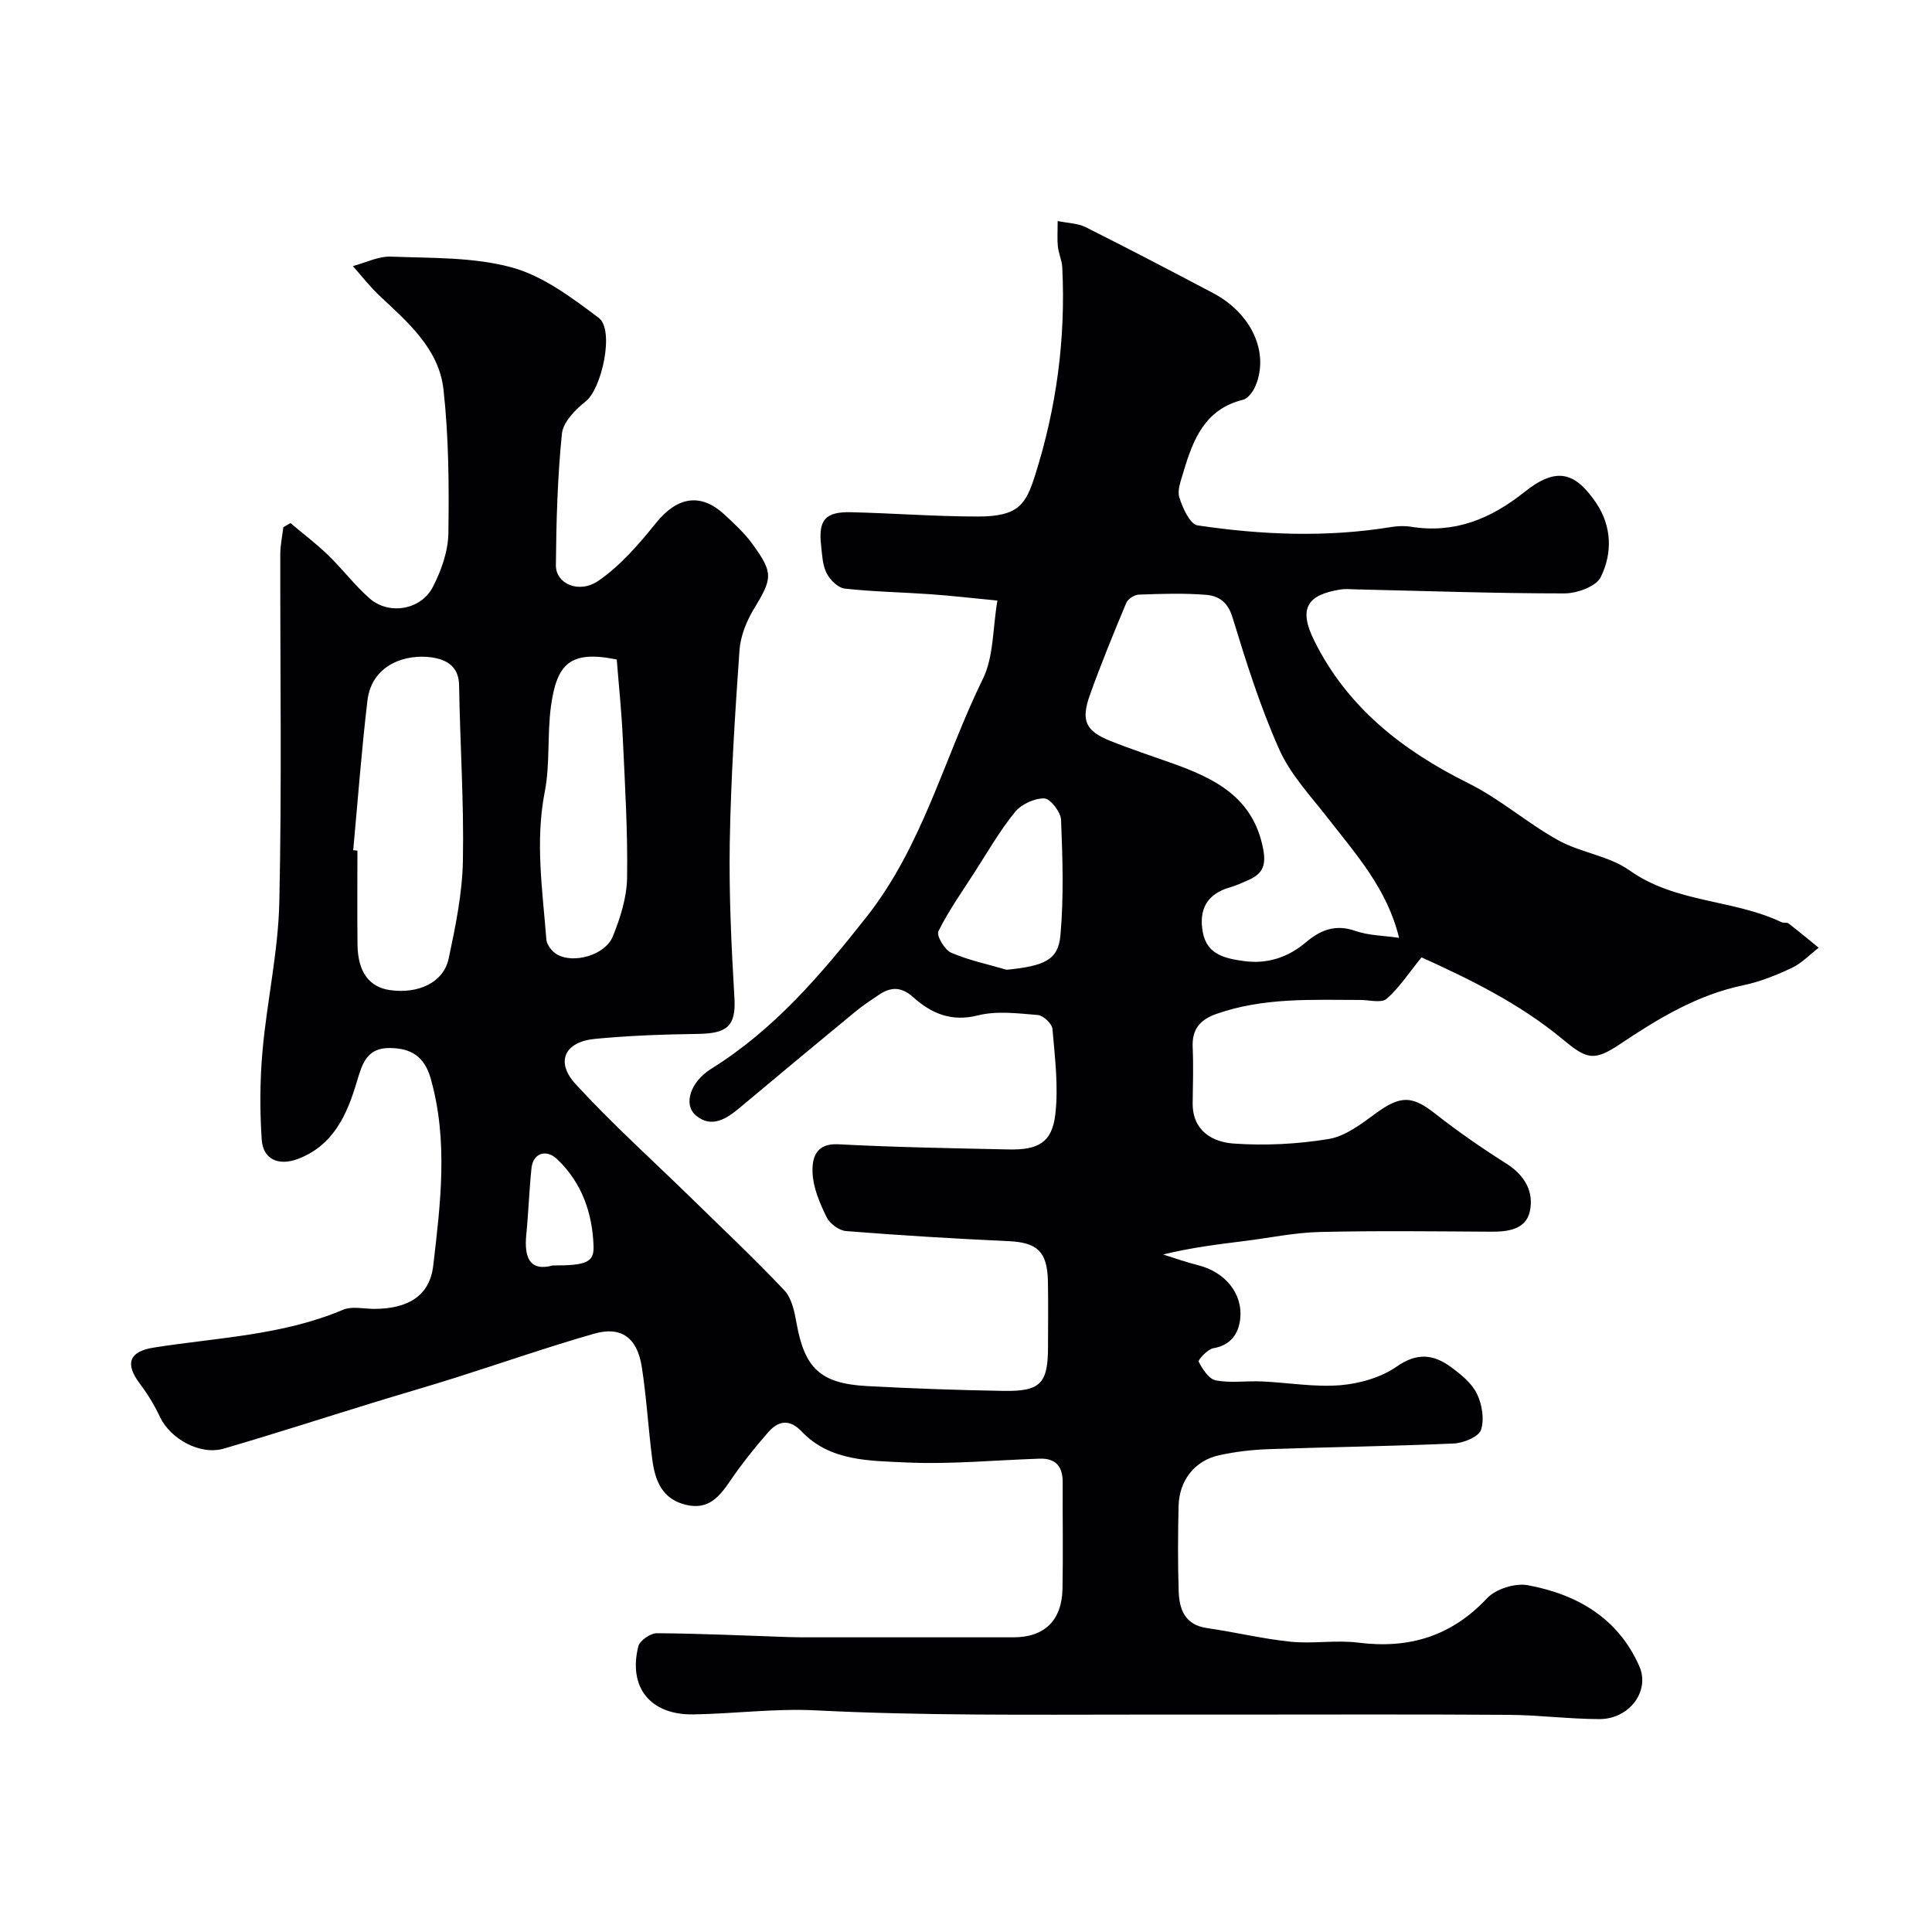
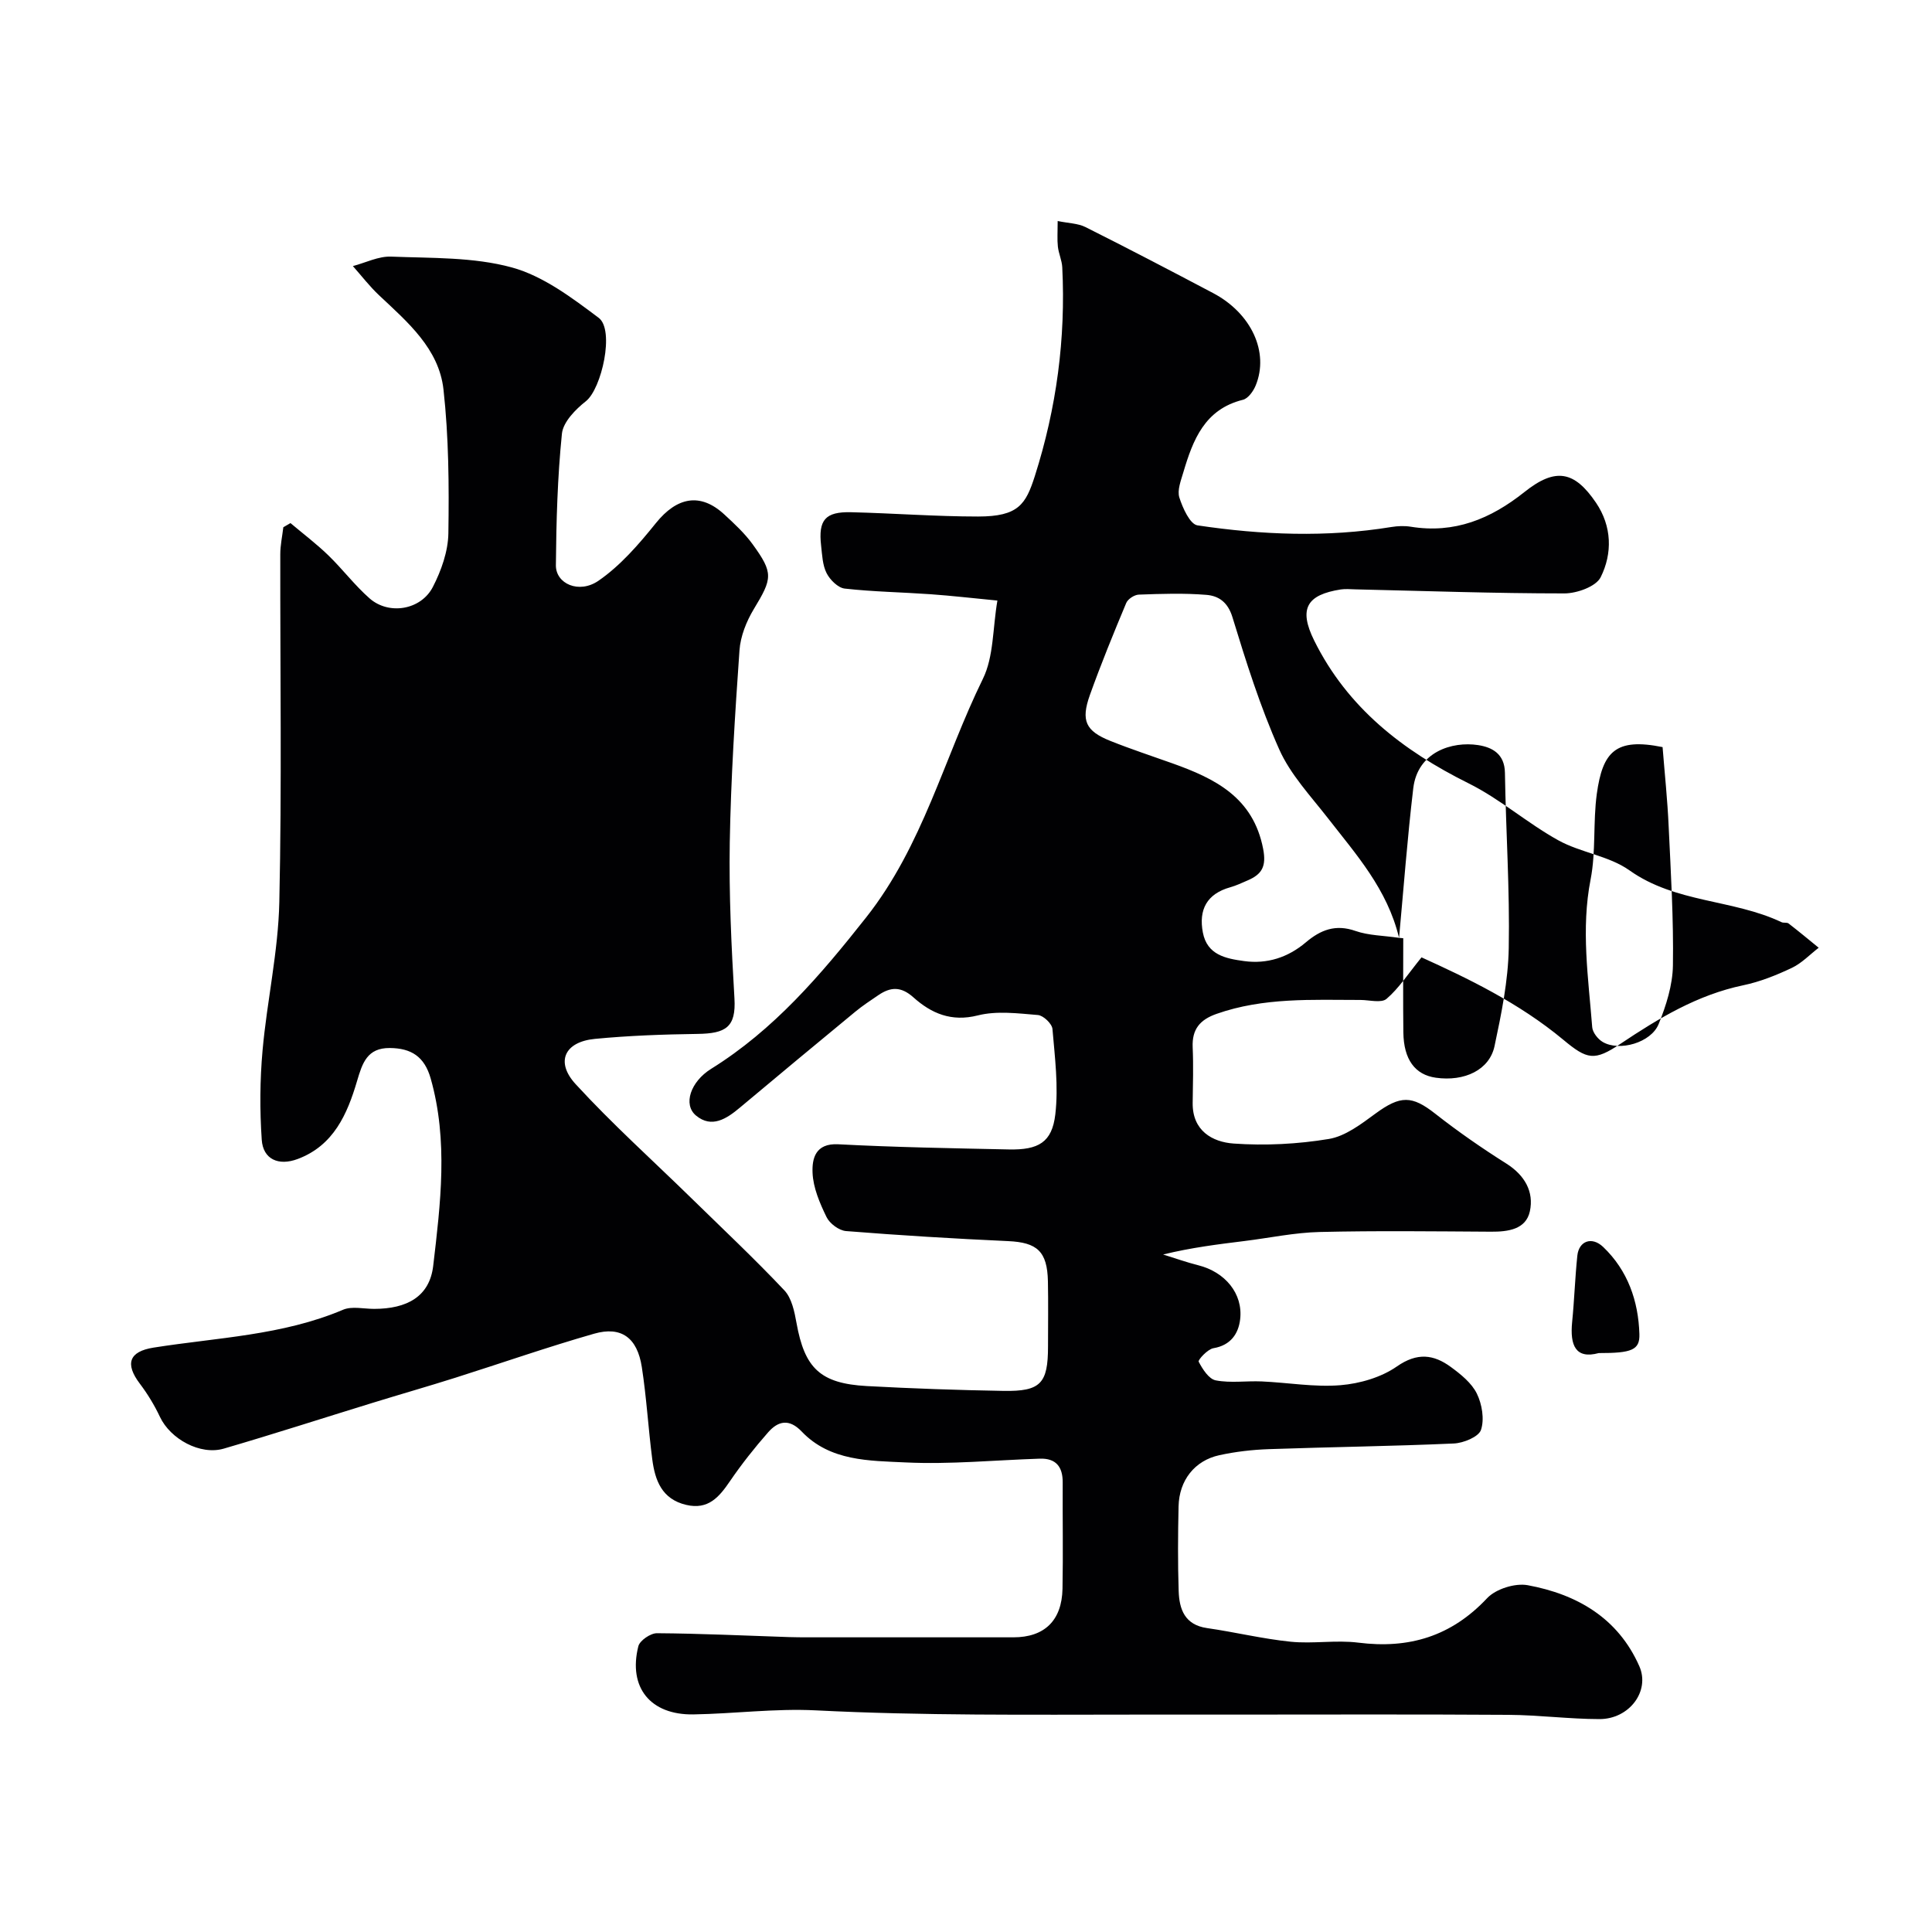
<svg xmlns="http://www.w3.org/2000/svg" enable-background="new 0 0 400 400" viewBox="0 0 400 400">
-   <path d="m60.14 108.3c2.61 2.2 5.36 4.28 7.81 6.65 2.97 2.87 5.49 6.24 8.58 8.95 3.99 3.49 10.62 2.41 13.09-2.38 1.74-3.38 3.15-7.36 3.21-11.09.15-9.93.08-19.93-1.01-29.78-.94-8.47-7.43-13.96-13.33-19.51-1.97-1.85-3.63-4.02-5.43-6.05 2.65-.7 5.32-2.07 7.93-1.96 8.37.33 17.04.07 24.98 2.24 6.49 1.78 12.44 6.27 17.98 10.43 3.35 2.51.61 14.7-2.65 17.27-2.15 1.69-4.71 4.3-4.96 6.72-.92 9.04-1.17 18.16-1.25 27.25-.03 3.81 4.77 5.99 8.83 3.19 4.55-3.14 8.36-7.56 11.87-11.92 4.37-5.43 9.22-6.37 14.17-1.8 2.07 1.91 4.19 3.87 5.84 6.14 4.38 6.03 4.12 7.09.26 13.47-1.53 2.54-2.76 5.63-2.96 8.55-.93 13.24-1.78 26.5-2.01 39.76-.18 10.76.34 21.54.97 32.29.35 5.96-1.8 7.26-7.63 7.34-7.09.1-14.21.35-21.26 1.03-6.26.6-8.24 4.74-3.99 9.37 7.56 8.24 15.92 15.75 23.93 23.58 6.47 6.33 13.07 12.53 19.28 19.11 1.53 1.62 2.1 4.41 2.52 6.77 1.68 9.36 4.92 12.52 14.57 13.05 9.42.51 18.86.84 28.3 1 7.68.13 9.2-1.55 9.2-9.19 0-4.5.07-9-.02-13.5-.13-6.21-2.24-8.05-8.24-8.32-11.2-.51-22.39-1.19-33.56-2.08-1.46-.12-3.39-1.56-4.04-2.91-1.4-2.88-2.77-6.07-2.89-9.18-.12-2.89.57-6.13 5.32-5.88 11.75.62 23.53.82 35.3 1.07 6.15.13 8.96-1.46 9.64-7.25.68-5.8-.09-11.81-.59-17.69-.09-1.09-1.89-2.8-3.01-2.89-4.14-.34-8.52-.91-12.44.08-5.5 1.39-9.64-.43-13.33-3.73-2.59-2.32-4.74-2.18-7.27-.46-1.62 1.1-3.27 2.18-4.78 3.43-7.98 6.58-15.94 13.19-23.87 19.84-2.77 2.33-5.85 4.34-9.09 1.66-2.75-2.28-1.14-7.02 3.11-9.67 13.03-8.11 22.64-19.37 32.1-31.35 11.77-14.9 16.11-32.96 24.17-49.39 2.27-4.61 2.02-10.46 3.01-16.22-5.08-.49-9.45-1-13.83-1.31-5.93-.42-11.89-.51-17.78-1.17-1.39-.16-3.05-1.81-3.75-3.19-.85-1.67-.92-3.78-1.14-5.72-.6-5.3.86-7.03 6.21-6.9 8.77.21 17.54.89 26.3.89 8.36 0 9.87-2.54 11.74-8.37 4.5-14.12 6.41-28.48 5.68-43.22-.07-1.44-.75-2.85-.91-4.3-.16-1.46-.04-2.96-.04-5.29 2.21.46 4.19.47 5.77 1.26 8.86 4.44 17.64 9.03 26.41 13.66 7.92 4.18 11.64 12.23 8.82 19.12-.48 1.18-1.56 2.7-2.64 2.97-7.93 1.96-10.35 8.3-12.34 15.01-.5 1.7-1.3 3.71-.83 5.22.69 2.17 2.2 5.53 3.75 5.77 13.33 1.99 26.75 2.53 40.16.34 1.3-.21 2.69-.27 3.99-.06 9.06 1.47 16.54-1.6 23.56-7.19 6.44-5.13 10.35-4.35 14.81 2.23 3.29 4.86 3.43 10.47.96 15.42-.96 1.93-4.92 3.35-7.51 3.35-14.43 0-28.87-.51-43.3-.84-1-.02-2.02-.13-3 .02-7.02 1.1-8.78 3.96-5.5 10.58 6.89 13.9 18.32 22.78 31.96 29.56 6.53 3.24 12.16 8.24 18.57 11.79 4.64 2.57 10.49 3.21 14.73 6.22 9.56 6.8 21.44 5.96 31.5 10.74.43.2 1.1 0 1.45.26 2.11 1.63 4.17 3.34 6.24 5.03-1.84 1.42-3.51 3.2-5.56 4.17-3.21 1.52-6.6 2.88-10.06 3.6-9.49 1.98-17.51 6.83-25.39 12.1-5.43 3.64-6.9 3.32-11.88-.83-9.22-7.67-19.91-12.77-29.34-17.05-2.82 3.47-4.7 6.42-7.24 8.59-1.07.92-3.54.24-5.37.23-10.03-.01-20.09-.54-29.82 2.88-3.45 1.21-5.11 3.18-4.95 6.91.17 3.84.05 7.7 0 11.54-.07 5.74 4.07 8.09 8.49 8.4 6.53.46 13.25.12 19.71-.95 3.42-.57 6.69-3.09 9.64-5.25 5.18-3.8 7.56-3.77 12.38.02 4.71 3.7 9.66 7.13 14.73 10.33 3.81 2.41 5.74 5.84 4.86 9.89-.82 3.73-4.49 4.23-8.02 4.21-11.83-.07-23.67-.22-35.49.06-5.2.12-10.38 1.23-15.57 1.87-5.48.68-10.96 1.35-16.85 2.79 2.43.75 4.82 1.61 7.28 2.23 5.52 1.38 9.3 5.85 8.67 11.19-.35 2.97-1.95 5.38-5.53 5.98-1.21.2-3.24 2.44-3.06 2.79.8 1.54 2.11 3.6 3.54 3.87 3.07.59 6.34.08 9.52.22 5.44.24 10.92 1.22 16.29.78 4.01-.33 8.43-1.61 11.69-3.88 4.22-2.94 7.62-2.5 11.2.13 2.06 1.51 4.29 3.31 5.36 5.5s1.59 5.31.85 7.51c-.49 1.44-3.62 2.72-5.62 2.81-12.76.57-25.53.72-38.3 1.17-3.43.12-6.89.52-10.24 1.25-5.12 1.11-8.33 5.21-8.45 10.6-.13 5.83-.17 11.67.02 17.5.12 3.81 1.26 7.04 5.89 7.7 5.78.83 11.5 2.23 17.3 2.82 4.62.47 9.38-.39 13.98.19 10.53 1.33 19.28-1.3 26.7-9.21 1.8-1.91 5.79-3.16 8.4-2.68 10.18 1.88 18.68 6.76 23.1 16.76 2.28 5.15-2.06 10.98-8.27 10.96-6.27-.01-12.53-.84-18.8-.88-19.5-.13-39-.05-58.49-.05-6.2 0-12.39 0-18.59 0-22.13.01-44.26.24-66.39-.88-8.4-.42-16.86.7-25.3.84-8.9.14-13.54-5.57-11.4-14.11.3-1.19 2.53-2.71 3.85-2.7 9.1.06 18.2.5 27.31.8 1.33.04 2.67.05 4 .05h42.5c6.41 0 10.03-3.46 10.16-10.06.14-7.33 0-14.66.04-22 .02-3.25-1.39-5.04-4.75-4.93-9.26.3-18.55 1.22-27.78.78-7.5-.36-15.63-.23-21.5-6.39-2.62-2.75-4.9-2.18-6.96.16-2.81 3.2-5.47 6.56-7.87 10.07-2.25 3.3-4.5 6.03-9.09 4.95-5.06-1.19-6.46-5.09-7.03-9.47-.82-6.34-1.18-12.75-2.16-19.07-.94-6.08-4.26-8.51-9.88-6.9-9.65 2.76-19.14 6.08-28.71 9.11-5.72 1.81-11.5 3.46-17.23 5.23-10.24 3.15-20.44 6.45-30.72 9.45-4.89 1.43-11.06-1.99-13.22-6.56-1.14-2.42-2.56-4.76-4.18-6.9-3.09-4.09-2.24-6.64 2.84-7.45 13.18-2.09 26.68-2.51 39.24-7.84 1.84-.78 4.28-.18 6.45-.18 6.78-.01 11.47-2.53 12.22-8.91 1.51-12.87 3.14-25.88-.52-38.79-1.3-4.57-4.05-6.27-8.46-6.31-4.69-.04-5.69 3.12-6.79 6.85-2.02 6.84-4.85 13.35-12.29 16.13-3.98 1.49-7.17.05-7.44-3.99-.42-6.14-.38-12.37.17-18.5.92-10.27 3.25-20.47 3.47-30.73.53-23.99.16-47.99.2-71.99 0-1.86.41-3.72.63-5.59.49-.29.98-.57 1.48-.86zm229.52 85.87c-2.44-10.12-8.89-17.26-14.74-24.79-3.58-4.6-7.76-9.03-10.08-14.25-3.93-8.81-6.85-18.11-9.68-27.36-.96-3.14-2.89-4.41-5.4-4.61-4.63-.38-9.32-.22-13.98-.05-.92.03-2.27.91-2.61 1.74-2.64 6.3-5.22 12.62-7.52 19.04-1.9 5.33-.88 7.46 4.24 9.51 4.22 1.69 8.56 3.11 12.84 4.64 8.83 3.15 16.73 7.03 18.79 17.7.71 3.66-.27 5.27-3.19 6.53-1.19.52-2.38 1.08-3.62 1.43-4.86 1.36-6.57 4.65-5.67 9.37.89 4.65 4.74 5.39 8.53 5.91 4.81.66 9.11-.77 12.77-3.86 3.08-2.61 6.18-3.83 10.32-2.37 2.7.94 5.73.94 9 1.42zm-216.53-18.14c.29.03.58.05.87.08 0 6.5-.06 12.99.02 19.49.07 5.62 2.41 8.78 6.72 9.39 5.94.84 11.12-1.61 12.16-6.56 1.42-6.68 2.82-13.5 2.94-20.29.23-12.08-.6-24.18-.79-36.28-.06-3.92-2.63-5.29-5.58-5.74-5.34-.81-12.51 1.38-13.4 8.96-1.22 10.29-1.99 20.63-2.94 30.95zm54.56-39.49c-9.71-1.97-12.41.93-13.62 9.69-.8 5.85-.16 11.93-1.28 17.69-2.02 10.3-.46 20.43.33 30.61.09 1.09 1.17 2.47 2.18 3.06 3.43 2.02 10 .16 11.57-3.7 1.56-3.84 2.9-8.07 2.96-12.15.15-9.57-.43-19.16-.88-28.73-.24-5.52-.83-11.02-1.26-16.47zm80.73 64.24c7.73-.78 10.67-1.96 11.13-7.12.71-7.93.45-15.97.13-23.94-.07-1.61-2.24-4.4-3.48-4.42-2.06-.03-4.78 1.23-6.09 2.86-3.15 3.89-5.67 8.3-8.4 12.53-2.57 3.99-5.33 7.9-7.43 12.13-.44.88 1.29 3.83 2.63 4.42 3.66 1.58 7.65 2.41 11.51 3.54zm-93.95 61.22c6.83.01 8.52-.63 8.42-3.92-.21-6.87-2.41-13.19-7.5-18.05-2.35-2.24-5.03-1.24-5.35 1.8-.48 4.58-.62 9.2-1.08 13.79-.46 4.75.7 7.68 5.51 6.38z" fill="#010103" />
+   <path d="m60.14 108.3c2.61 2.2 5.36 4.28 7.81 6.65 2.97 2.87 5.49 6.24 8.58 8.95 3.99 3.49 10.62 2.41 13.09-2.38 1.74-3.38 3.15-7.36 3.21-11.09.15-9.93.08-19.93-1.01-29.78-.94-8.47-7.43-13.96-13.33-19.51-1.97-1.85-3.63-4.02-5.43-6.05 2.65-.7 5.32-2.07 7.93-1.96 8.37.33 17.04.07 24.98 2.24 6.49 1.78 12.44 6.27 17.98 10.43 3.35 2.51.61 14.7-2.65 17.27-2.15 1.69-4.71 4.3-4.96 6.72-.92 9.04-1.17 18.16-1.25 27.25-.03 3.81 4.77 5.99 8.83 3.19 4.55-3.14 8.36-7.56 11.87-11.92 4.37-5.43 9.22-6.37 14.17-1.8 2.07 1.91 4.19 3.87 5.84 6.14 4.38 6.03 4.12 7.09.26 13.47-1.53 2.54-2.76 5.63-2.96 8.55-.93 13.24-1.78 26.5-2.01 39.76-.18 10.76.34 21.54.97 32.29.35 5.96-1.8 7.26-7.63 7.34-7.09.1-14.21.35-21.26 1.03-6.26.6-8.24 4.74-3.99 9.37 7.56 8.24 15.92 15.75 23.93 23.58 6.47 6.33 13.07 12.53 19.28 19.11 1.53 1.62 2.1 4.41 2.52 6.77 1.68 9.36 4.92 12.52 14.57 13.05 9.42.51 18.86.84 28.3 1 7.68.13 9.2-1.55 9.2-9.19 0-4.5.07-9-.02-13.5-.13-6.21-2.24-8.05-8.24-8.32-11.2-.51-22.39-1.19-33.56-2.08-1.46-.12-3.39-1.56-4.04-2.91-1.4-2.88-2.77-6.07-2.89-9.18-.12-2.89.57-6.13 5.32-5.88 11.75.62 23.53.82 35.3 1.07 6.15.13 8.96-1.46 9.64-7.25.68-5.8-.09-11.81-.59-17.69-.09-1.09-1.89-2.8-3.01-2.89-4.14-.34-8.52-.91-12.44.08-5.5 1.39-9.64-.43-13.33-3.73-2.59-2.32-4.74-2.18-7.27-.46-1.62 1.1-3.27 2.18-4.78 3.43-7.98 6.58-15.94 13.19-23.87 19.84-2.77 2.33-5.85 4.34-9.09 1.66-2.75-2.28-1.14-7.02 3.11-9.67 13.03-8.11 22.64-19.37 32.1-31.35 11.77-14.9 16.11-32.96 24.17-49.39 2.27-4.61 2.02-10.46 3.01-16.22-5.08-.49-9.45-1-13.83-1.31-5.93-.42-11.89-.51-17.78-1.17-1.39-.16-3.05-1.81-3.75-3.19-.85-1.67-.92-3.78-1.14-5.72-.6-5.3.86-7.03 6.21-6.9 8.77.21 17.54.89 26.3.89 8.36 0 9.87-2.54 11.74-8.37 4.5-14.12 6.41-28.48 5.68-43.22-.07-1.44-.75-2.85-.91-4.3-.16-1.46-.04-2.96-.04-5.29 2.21.46 4.19.47 5.77 1.26 8.86 4.44 17.64 9.03 26.41 13.66 7.92 4.18 11.64 12.23 8.82 19.12-.48 1.18-1.56 2.7-2.64 2.97-7.93 1.96-10.35 8.3-12.34 15.01-.5 1.7-1.3 3.71-.83 5.22.69 2.17 2.2 5.53 3.75 5.77 13.33 1.99 26.75 2.53 40.16.34 1.3-.21 2.69-.27 3.99-.06 9.06 1.47 16.54-1.6 23.56-7.19 6.44-5.13 10.35-4.35 14.81 2.23 3.29 4.86 3.43 10.47.96 15.42-.96 1.93-4.92 3.35-7.51 3.35-14.43 0-28.87-.51-43.3-.84-1-.02-2.02-.13-3 .02-7.02 1.1-8.78 3.96-5.5 10.58 6.89 13.9 18.32 22.78 31.96 29.56 6.53 3.24 12.16 8.24 18.57 11.79 4.64 2.57 10.49 3.21 14.73 6.22 9.56 6.8 21.44 5.96 31.5 10.74.43.2 1.1 0 1.45.26 2.11 1.63 4.17 3.34 6.24 5.03-1.84 1.42-3.51 3.2-5.56 4.17-3.21 1.52-6.6 2.88-10.06 3.6-9.49 1.98-17.51 6.83-25.39 12.1-5.43 3.64-6.9 3.32-11.88-.83-9.22-7.67-19.91-12.77-29.34-17.05-2.82 3.47-4.7 6.42-7.24 8.59-1.07.92-3.54.24-5.37.23-10.03-.01-20.09-.54-29.82 2.88-3.45 1.21-5.11 3.18-4.95 6.91.17 3.84.05 7.7 0 11.54-.07 5.74 4.07 8.09 8.49 8.4 6.53.46 13.25.12 19.71-.95 3.42-.57 6.69-3.09 9.64-5.25 5.18-3.8 7.56-3.77 12.38.02 4.71 3.7 9.66 7.13 14.73 10.33 3.81 2.41 5.74 5.84 4.86 9.89-.82 3.73-4.49 4.23-8.02 4.21-11.83-.07-23.67-.22-35.49.06-5.2.12-10.38 1.23-15.57 1.87-5.48.68-10.96 1.35-16.85 2.79 2.43.75 4.82 1.61 7.28 2.23 5.52 1.38 9.3 5.85 8.67 11.19-.35 2.97-1.95 5.38-5.53 5.98-1.21.2-3.24 2.44-3.06 2.79.8 1.54 2.11 3.6 3.54 3.87 3.07.59 6.34.08 9.52.22 5.44.24 10.92 1.22 16.29.78 4.01-.33 8.43-1.61 11.69-3.88 4.22-2.94 7.62-2.5 11.2.13 2.06 1.51 4.29 3.31 5.36 5.5s1.59 5.31.85 7.51c-.49 1.44-3.62 2.72-5.62 2.81-12.76.57-25.53.72-38.3 1.17-3.43.12-6.89.52-10.24 1.25-5.12 1.11-8.33 5.21-8.45 10.6-.13 5.83-.17 11.67.02 17.5.12 3.81 1.26 7.04 5.89 7.7 5.78.83 11.5 2.23 17.3 2.82 4.62.47 9.38-.39 13.98.19 10.53 1.33 19.28-1.3 26.7-9.21 1.8-1.91 5.79-3.16 8.4-2.68 10.18 1.88 18.68 6.76 23.1 16.76 2.28 5.15-2.06 10.98-8.27 10.96-6.27-.01-12.53-.84-18.8-.88-19.5-.13-39-.05-58.49-.05-6.2 0-12.39 0-18.59 0-22.13.01-44.26.24-66.39-.88-8.4-.42-16.86.7-25.3.84-8.9.14-13.54-5.57-11.4-14.11.3-1.19 2.53-2.71 3.85-2.7 9.1.06 18.2.5 27.31.8 1.33.04 2.67.05 4 .05h42.5c6.41 0 10.03-3.46 10.16-10.06.14-7.33 0-14.66.04-22 .02-3.25-1.39-5.04-4.75-4.93-9.26.3-18.55 1.22-27.78.78-7.5-.36-15.63-.23-21.5-6.39-2.62-2.75-4.9-2.18-6.96.16-2.81 3.2-5.47 6.56-7.87 10.07-2.25 3.3-4.5 6.03-9.09 4.95-5.06-1.19-6.46-5.09-7.03-9.47-.82-6.34-1.18-12.75-2.16-19.07-.94-6.08-4.26-8.51-9.88-6.9-9.65 2.76-19.14 6.08-28.71 9.11-5.72 1.81-11.5 3.46-17.23 5.23-10.24 3.15-20.44 6.45-30.72 9.45-4.89 1.43-11.06-1.99-13.22-6.56-1.14-2.42-2.56-4.76-4.18-6.9-3.09-4.09-2.24-6.64 2.84-7.45 13.18-2.09 26.68-2.51 39.24-7.84 1.84-.78 4.28-.18 6.45-.18 6.78-.01 11.47-2.53 12.22-8.91 1.51-12.87 3.14-25.88-.52-38.79-1.3-4.57-4.05-6.27-8.46-6.31-4.69-.04-5.69 3.12-6.79 6.85-2.02 6.84-4.85 13.35-12.29 16.13-3.98 1.49-7.17.05-7.44-3.99-.42-6.14-.38-12.37.17-18.5.92-10.27 3.25-20.47 3.47-30.73.53-23.99.16-47.99.2-71.99 0-1.86.41-3.72.63-5.59.49-.29.98-.57 1.48-.86zm229.52 85.87c-2.44-10.12-8.89-17.26-14.74-24.79-3.58-4.6-7.76-9.03-10.08-14.25-3.93-8.81-6.85-18.11-9.68-27.36-.96-3.14-2.89-4.41-5.4-4.61-4.63-.38-9.32-.22-13.98-.05-.92.03-2.27.91-2.61 1.74-2.64 6.3-5.22 12.62-7.52 19.04-1.9 5.33-.88 7.46 4.24 9.51 4.22 1.69 8.56 3.11 12.84 4.64 8.83 3.15 16.73 7.03 18.79 17.7.71 3.66-.27 5.27-3.19 6.53-1.19.52-2.38 1.08-3.62 1.43-4.86 1.36-6.57 4.65-5.67 9.37.89 4.65 4.74 5.39 8.53 5.91 4.81.66 9.11-.77 12.77-3.86 3.08-2.61 6.18-3.83 10.32-2.37 2.7.94 5.73.94 9 1.42zc.29.03.58.05.87.08 0 6.5-.06 12.99.02 19.49.07 5.62 2.41 8.78 6.72 9.39 5.94.84 11.12-1.61 12.16-6.56 1.42-6.68 2.82-13.5 2.94-20.29.23-12.08-.6-24.18-.79-36.28-.06-3.92-2.63-5.29-5.58-5.74-5.34-.81-12.51 1.38-13.4 8.96-1.22 10.29-1.99 20.63-2.94 30.95zm54.56-39.49c-9.71-1.97-12.41.93-13.62 9.69-.8 5.85-.16 11.93-1.28 17.69-2.02 10.3-.46 20.43.33 30.61.09 1.09 1.17 2.47 2.18 3.06 3.43 2.02 10 .16 11.57-3.7 1.56-3.84 2.9-8.07 2.96-12.15.15-9.57-.43-19.16-.88-28.73-.24-5.52-.83-11.02-1.26-16.47zm80.73 64.24c7.73-.78 10.67-1.96 11.13-7.12.71-7.93.45-15.97.13-23.94-.07-1.61-2.24-4.4-3.48-4.42-2.06-.03-4.78 1.23-6.09 2.86-3.15 3.89-5.67 8.3-8.4 12.53-2.57 3.99-5.33 7.9-7.43 12.13-.44.88 1.29 3.83 2.63 4.42 3.66 1.58 7.65 2.41 11.51 3.54zm-93.95 61.22c6.83.01 8.52-.63 8.42-3.92-.21-6.87-2.41-13.19-7.5-18.05-2.35-2.24-5.03-1.24-5.35 1.8-.48 4.58-.62 9.2-1.08 13.79-.46 4.75.7 7.68 5.51 6.38z" fill="#010103" />
</svg>